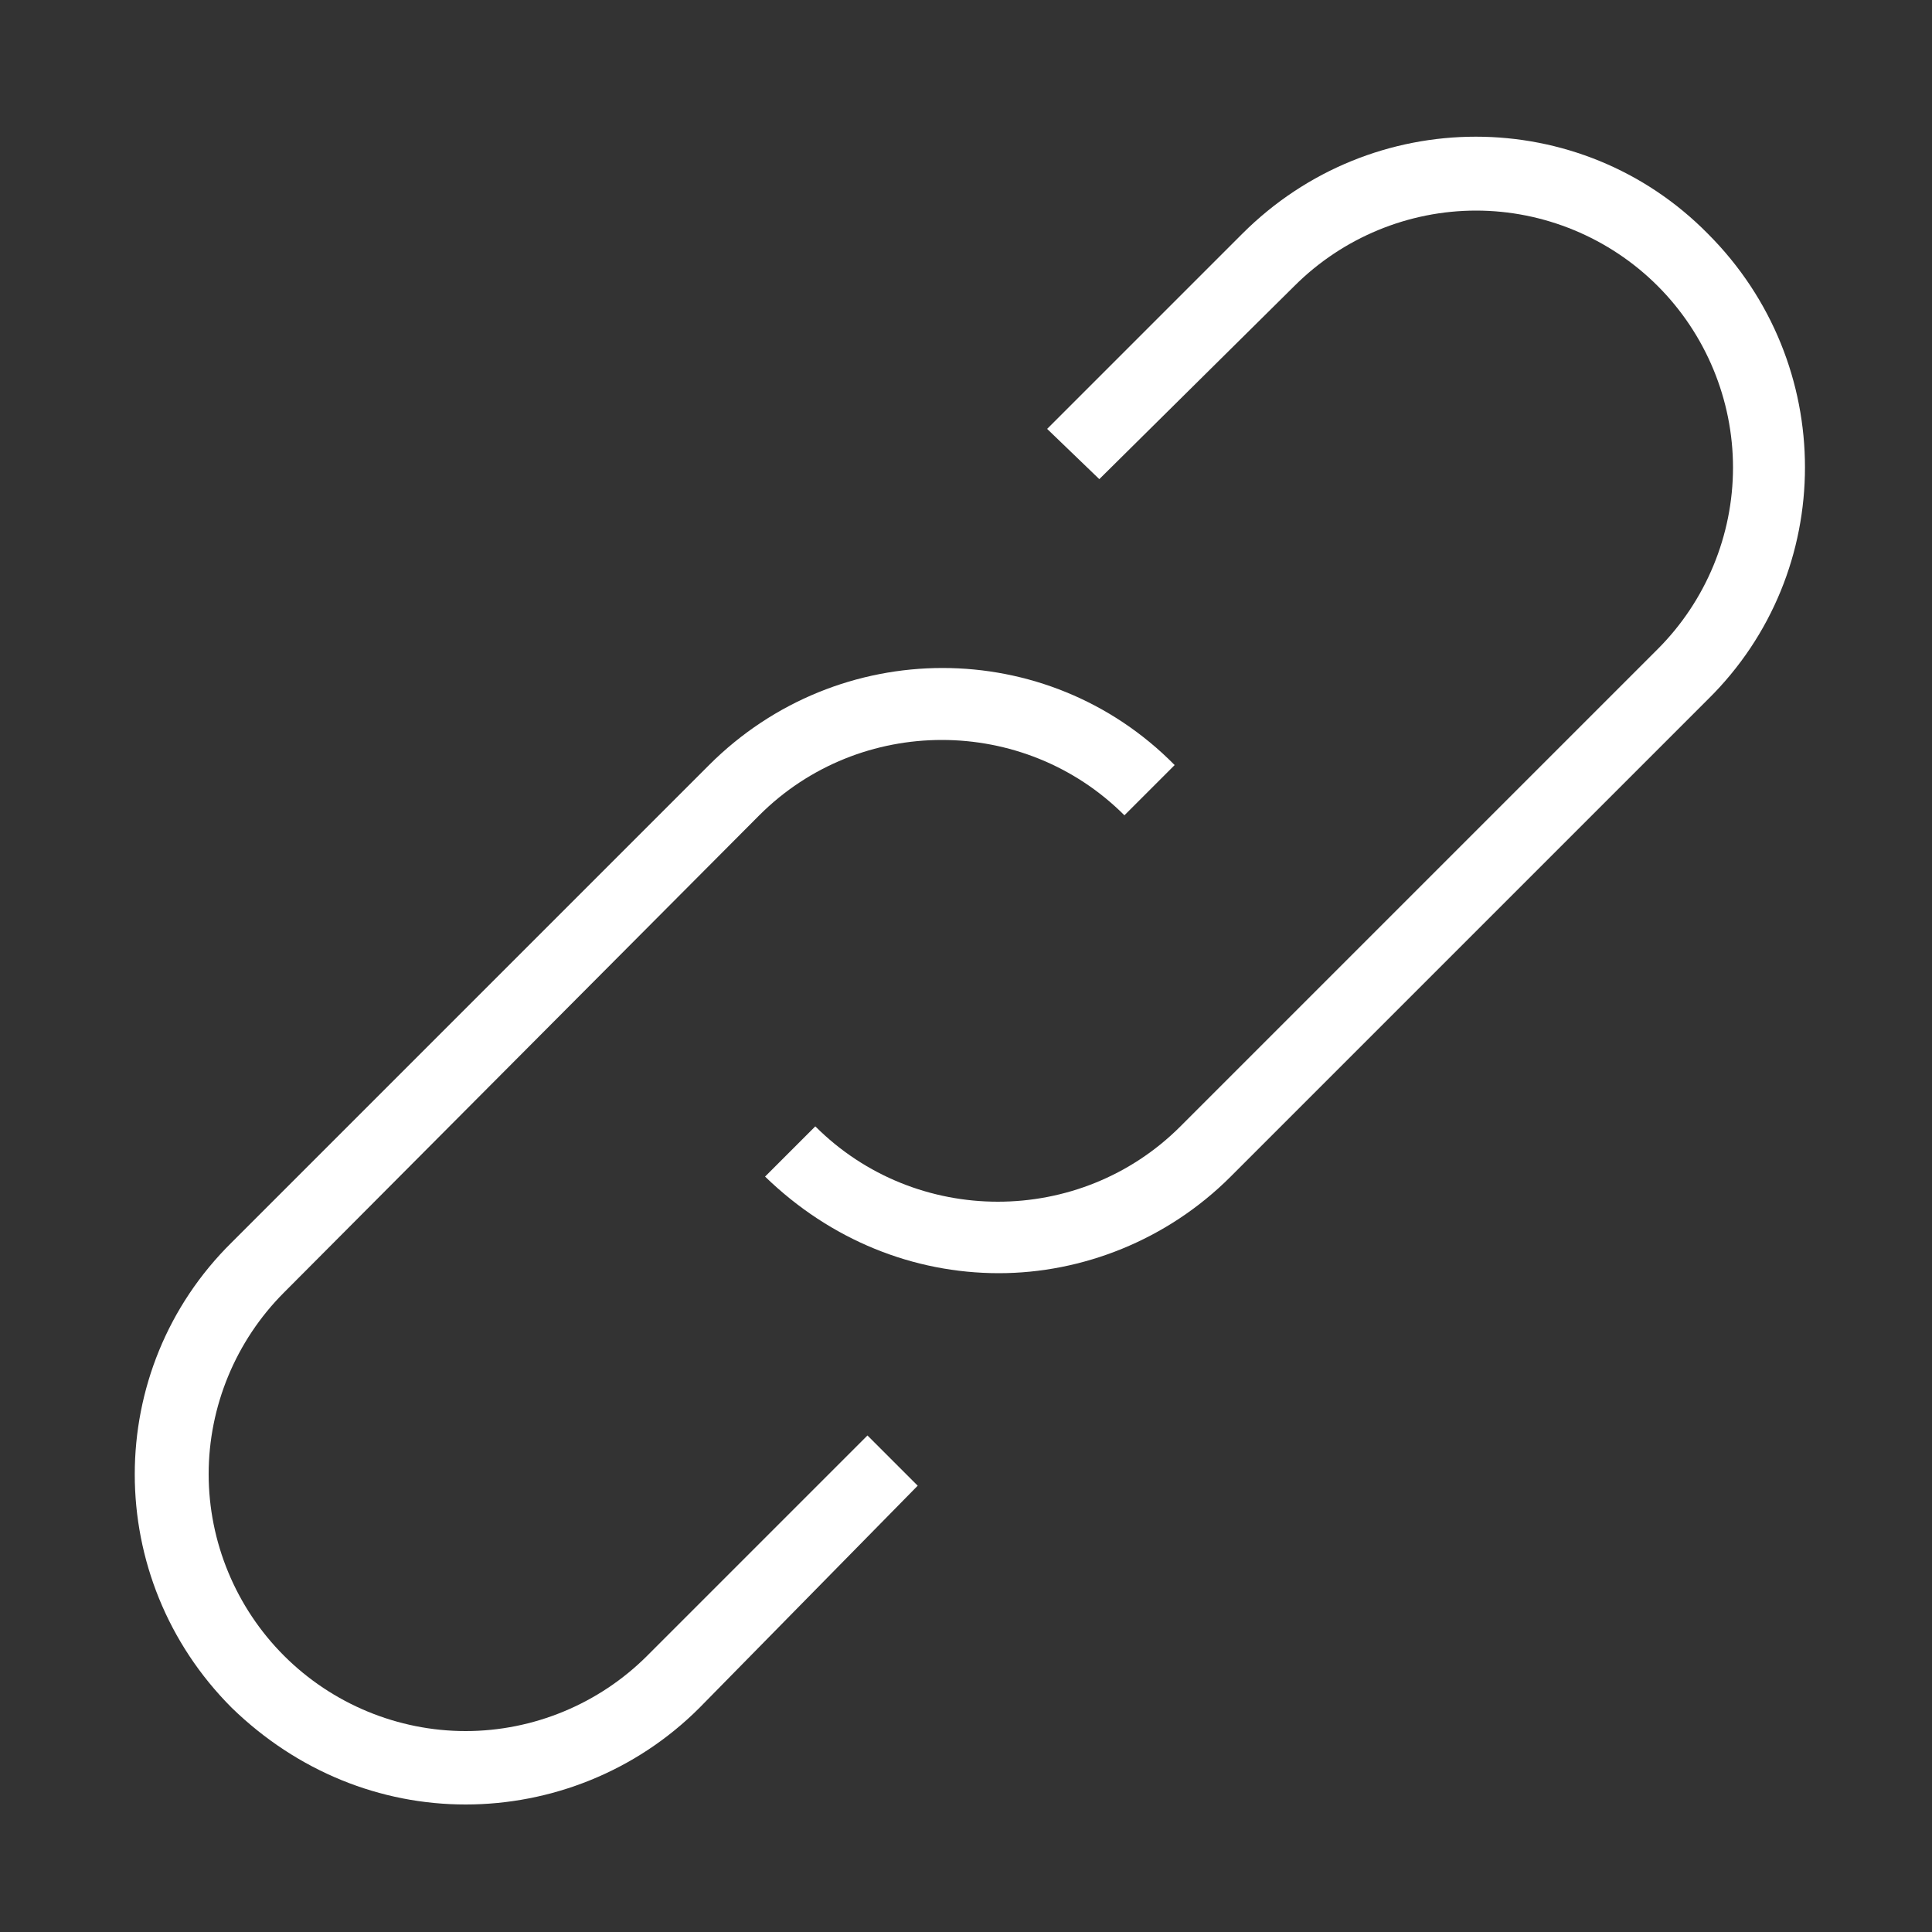
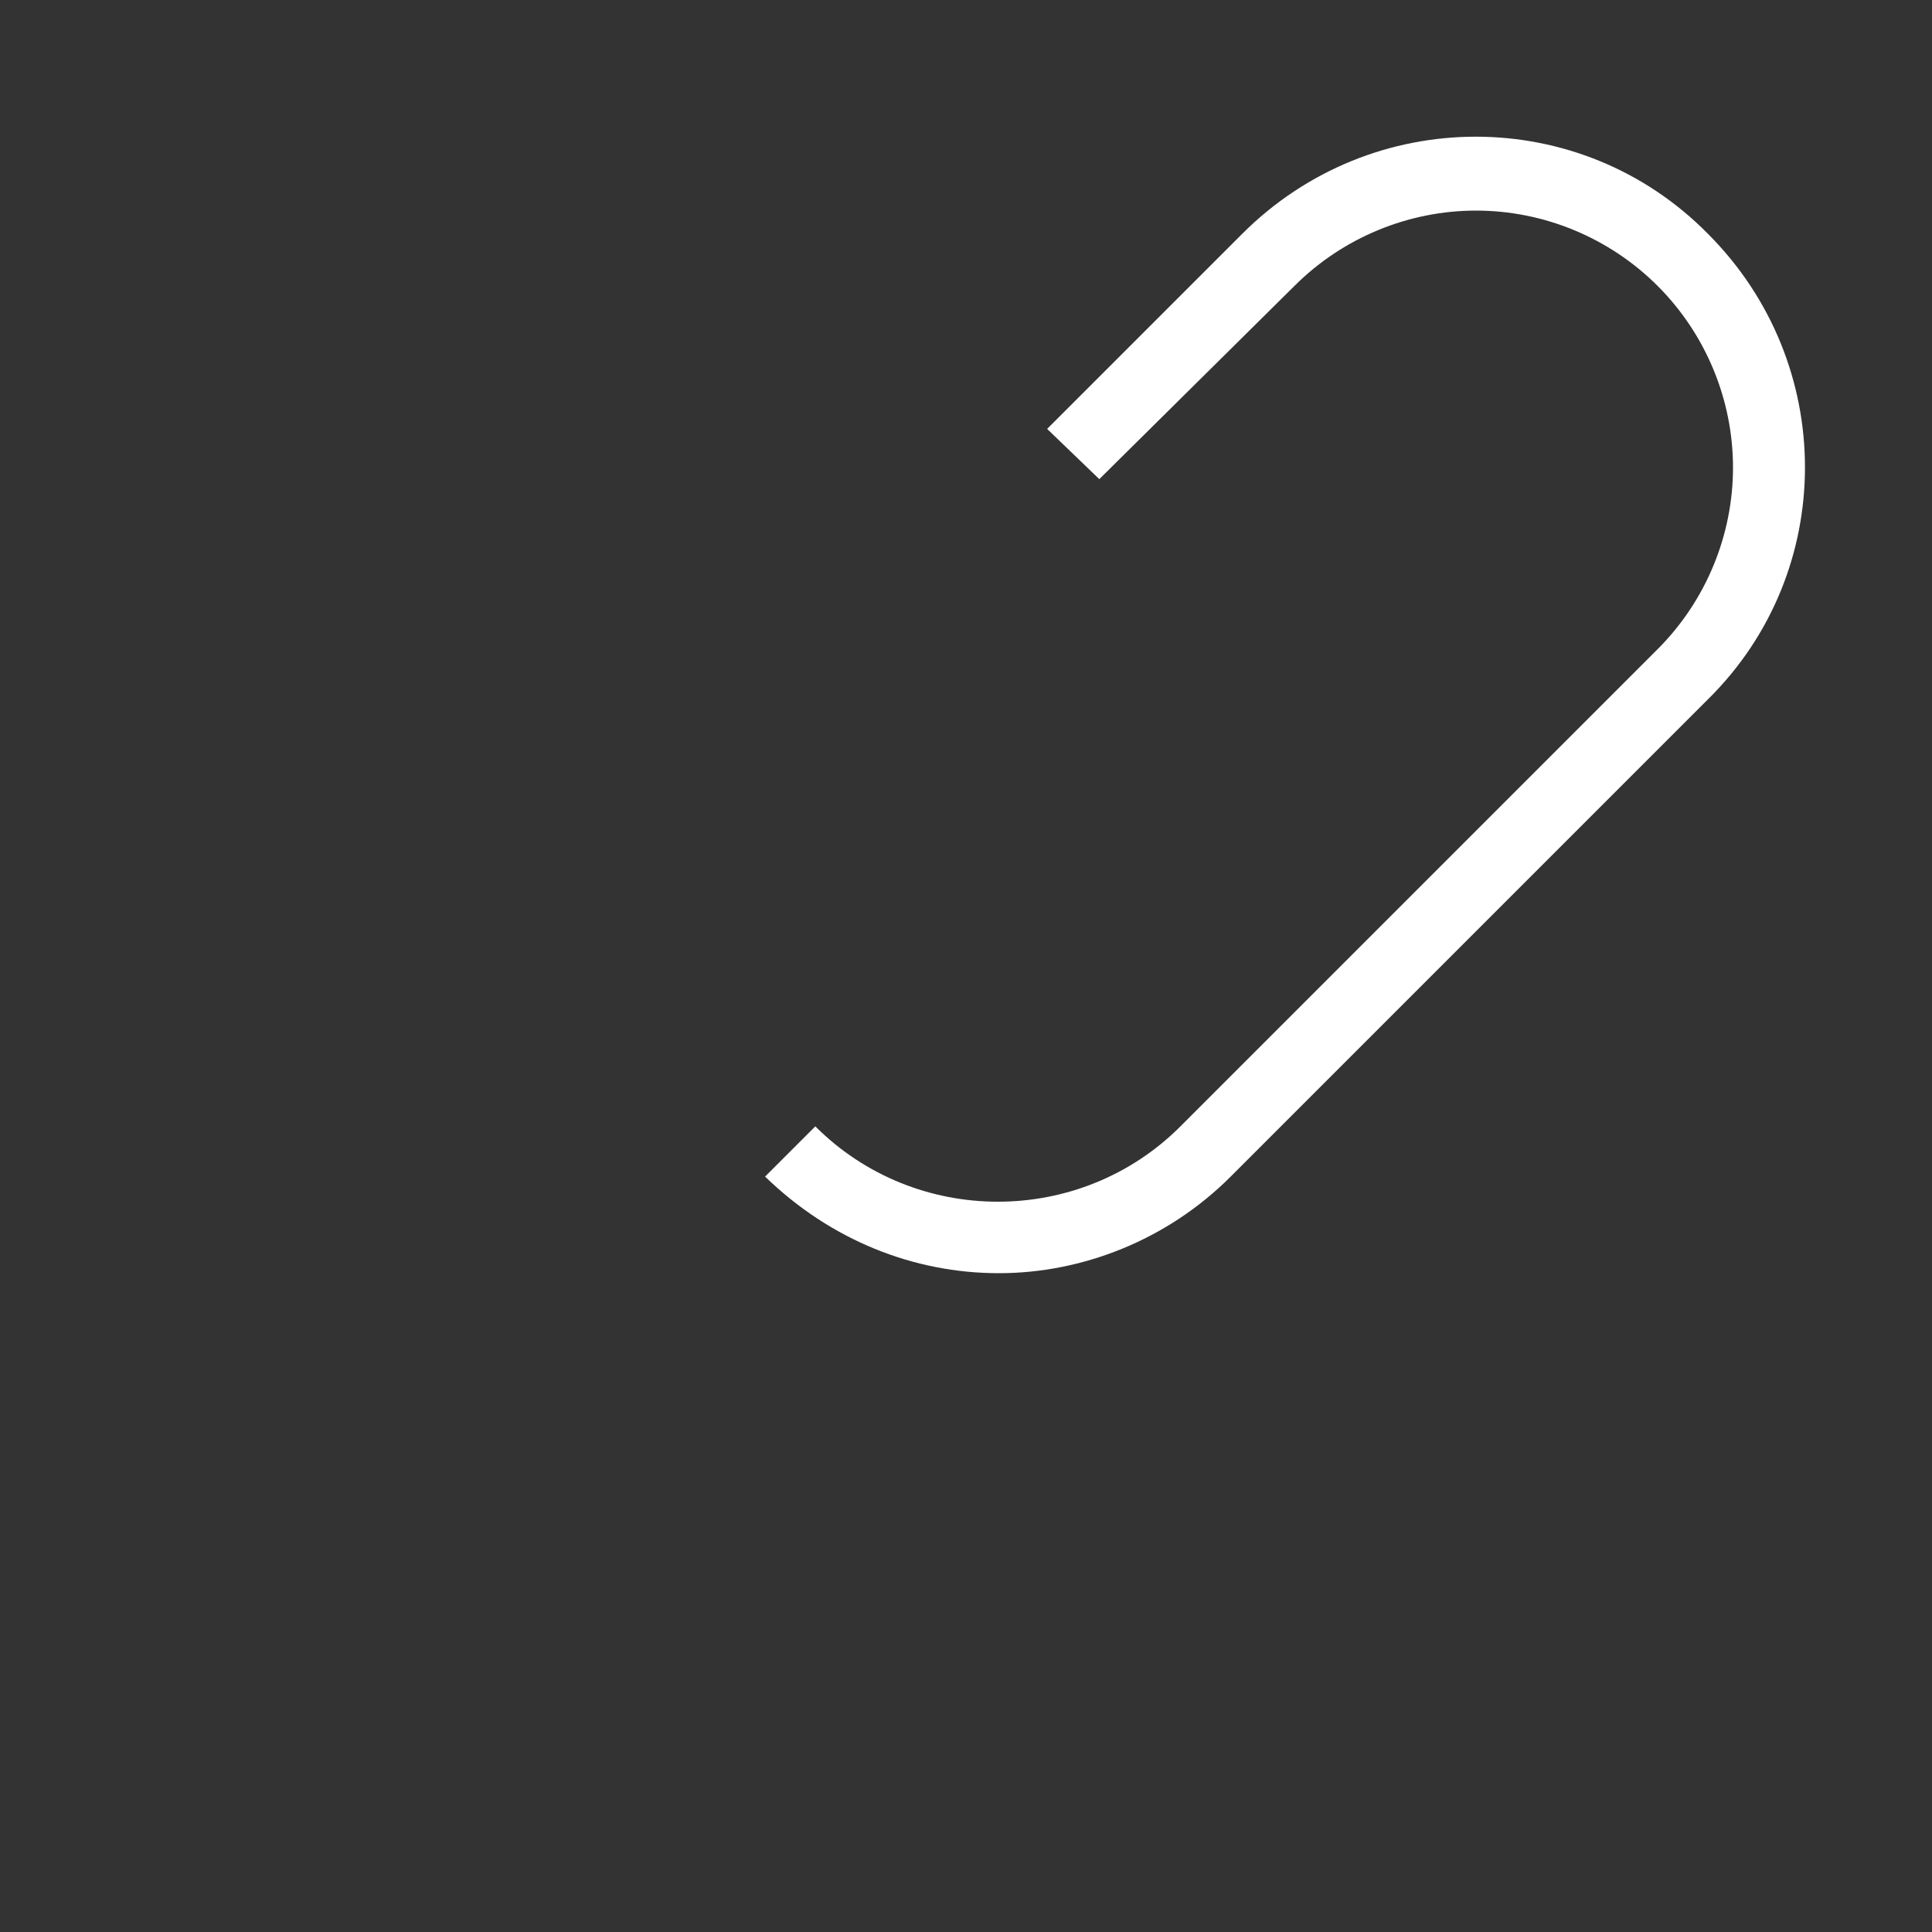
<svg xmlns="http://www.w3.org/2000/svg" version="1.1" id="Livello_1" x="0px" y="0px" viewBox="0 0 100 100" style="enable-background:new 0 0 100 100;" xml:space="preserve">
  <rect x="0" y="0" width="100" height="100" fill="#333333" stroke="none" />
  <style type="text/css">
	.st0{fill:#FFFFFF;}
</style>
  <g>
    <g>
-       <path class="st0" d="M24.1,93.4c-4.4,0-8.7-1.7-12.1-5c-6.7-6.7-6.7-17.5,0-24.1l24.7-24.7c6.7-6.7,17.5-6.7,24.1,0l-2.6,2.6    c-5.2-5.2-13.7-5.2-18.9,0L14.7,66.9c-2.5,2.5-3.9,5.9-3.9,9.4s1.4,6.9,3.9,9.4c2.5,2.5,5.9,3.9,9.4,3.9s6.9-1.4,9.4-3.9    l11.4-11.4l2.6,2.6L36.2,88.4C32.9,91.7,28.5,93.4,24.1,93.4z" />
-     </g>
+       </g>
    <g>
      <path class="st0" d="M51.7,65.9c-4.4,0-8.7-1.7-12.1-5l2.6-2.6c5.2,5.2,13.7,5.2,18.9,0l24.7-24.7c2.5-2.5,3.9-5.9,3.9-9.4    s-1.4-6.9-3.9-9.4c-2.5-2.5-5.9-3.9-9.4-3.9c-3.5,0-6.9,1.4-9.4,3.9L56.9,24.8l-2.7-2.6l10.1-10.1c6.7-6.7,17.5-6.7,24.1,0    c6.7,6.7,6.7,17.5,0,24.1L63.7,60.9C60.4,64.2,56,65.9,51.7,65.9z" />
    </g>
  </g>
</svg>